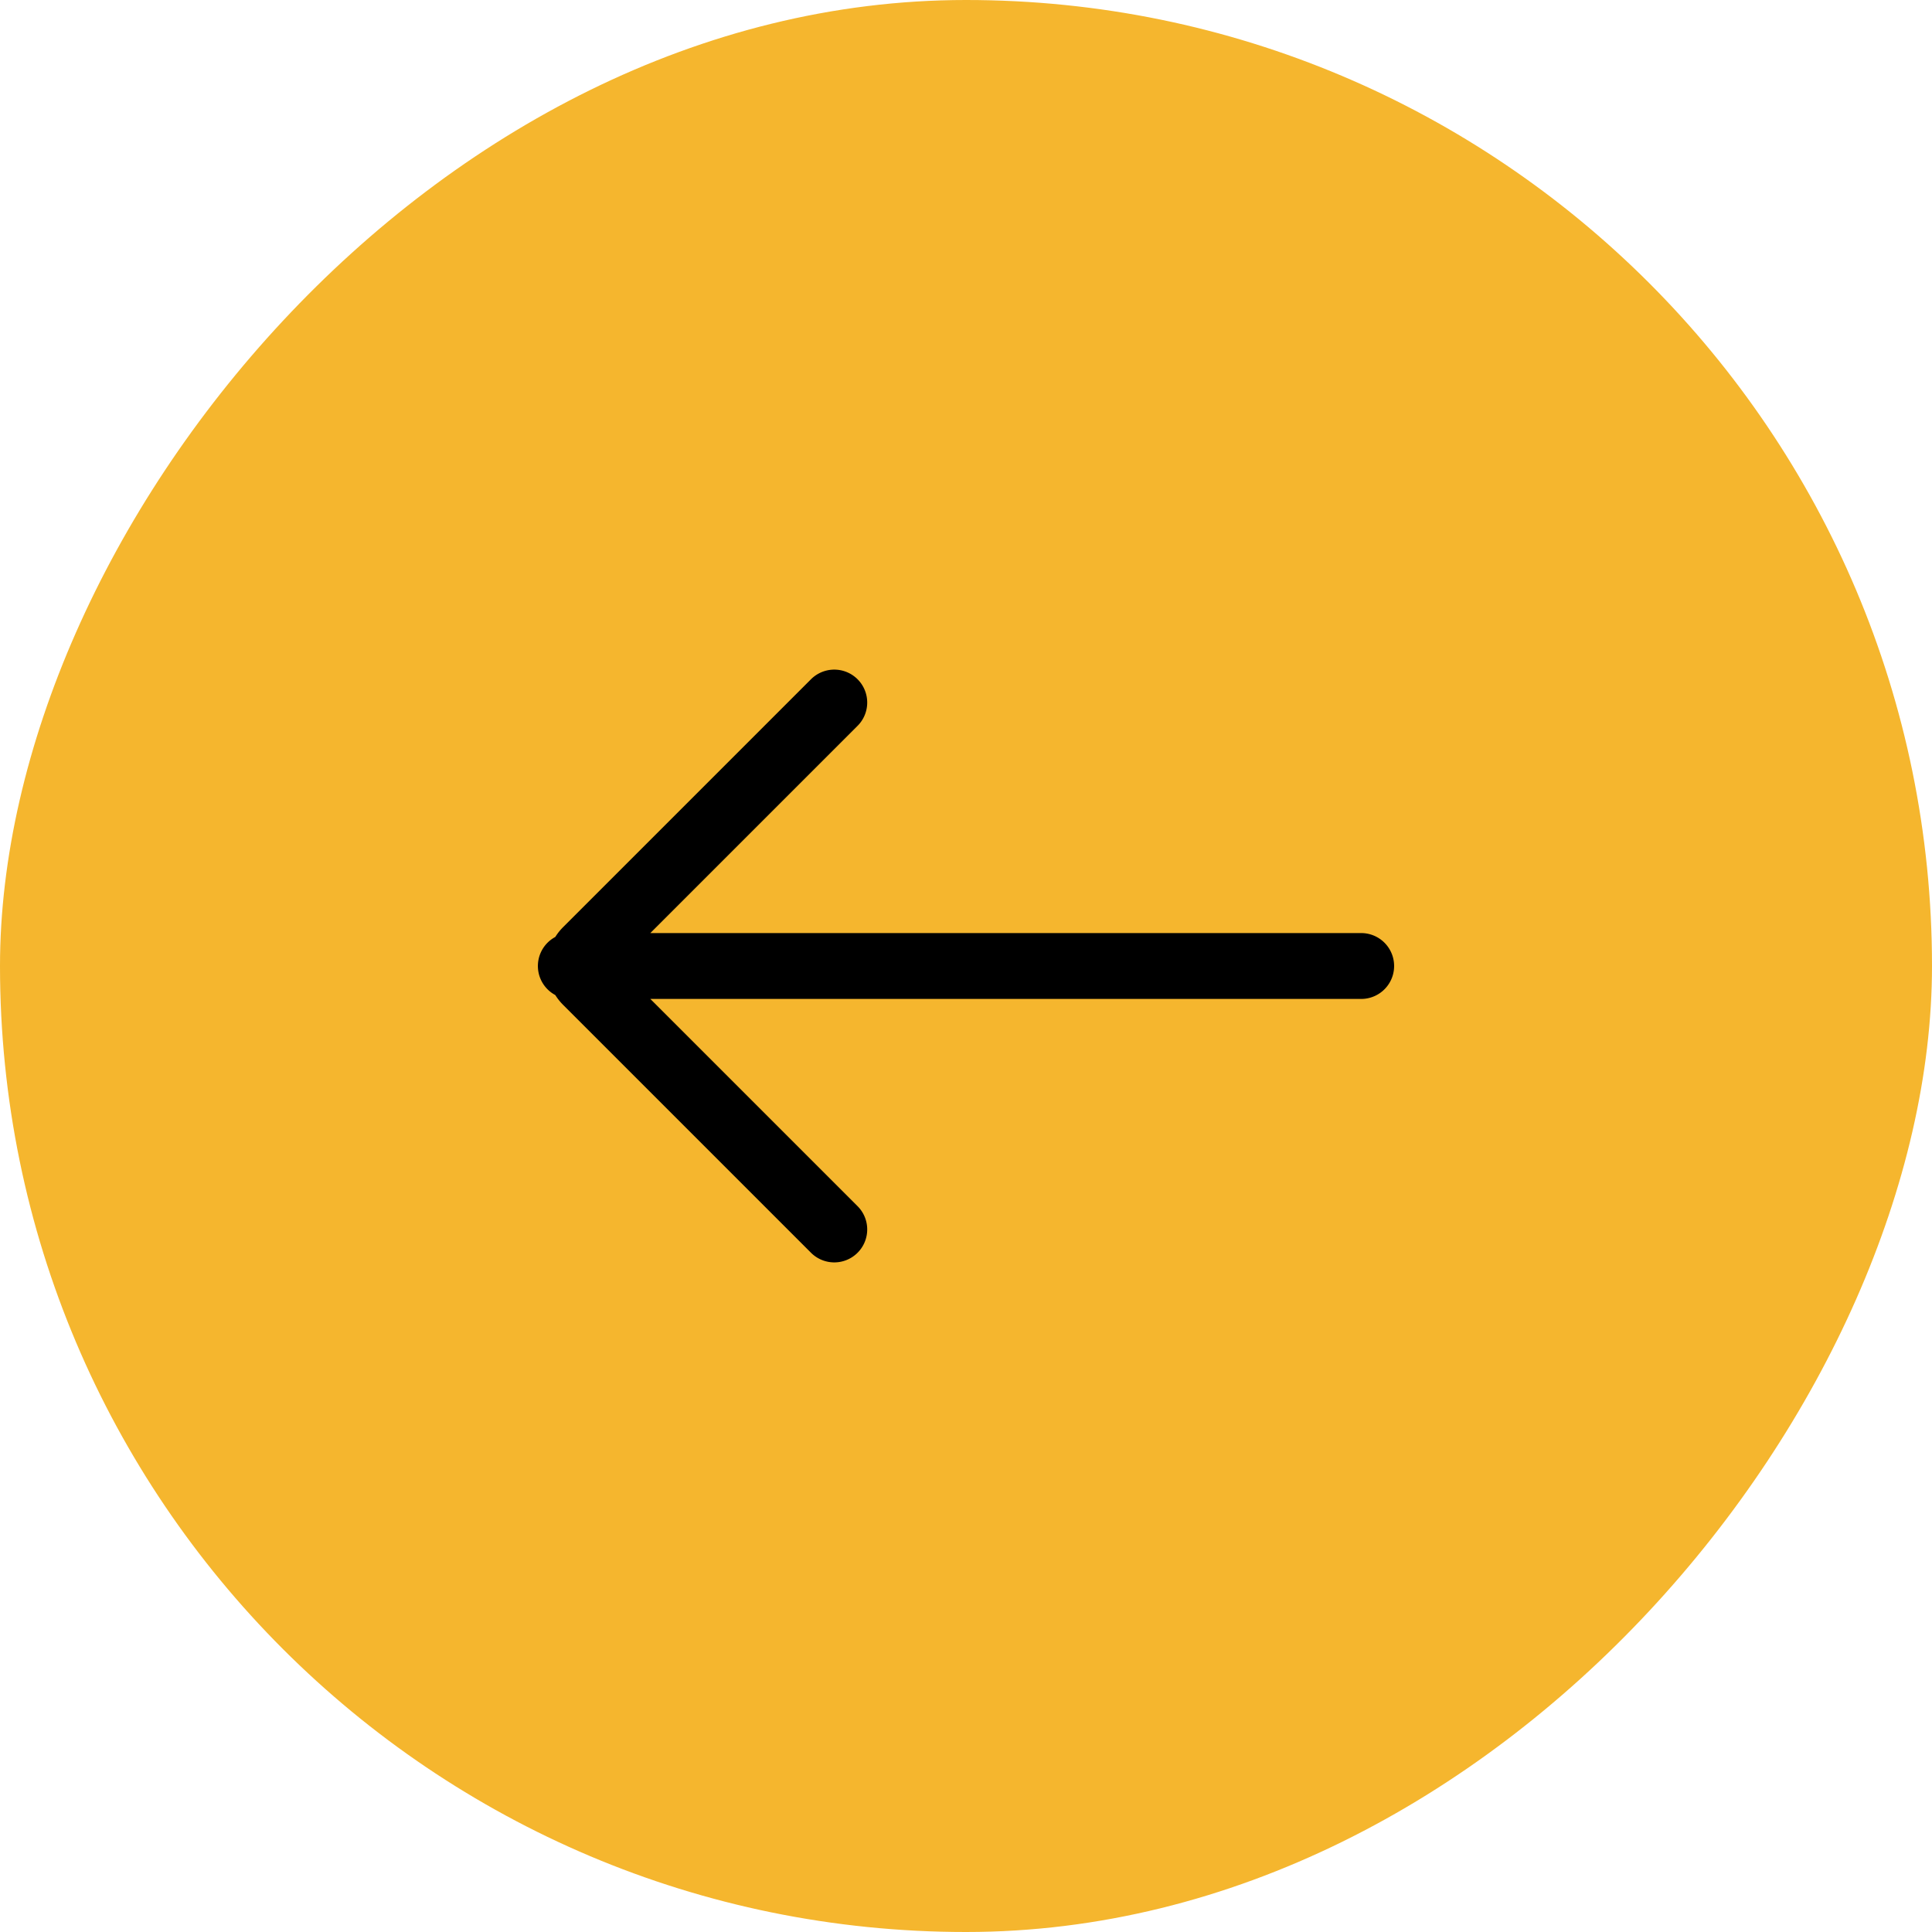
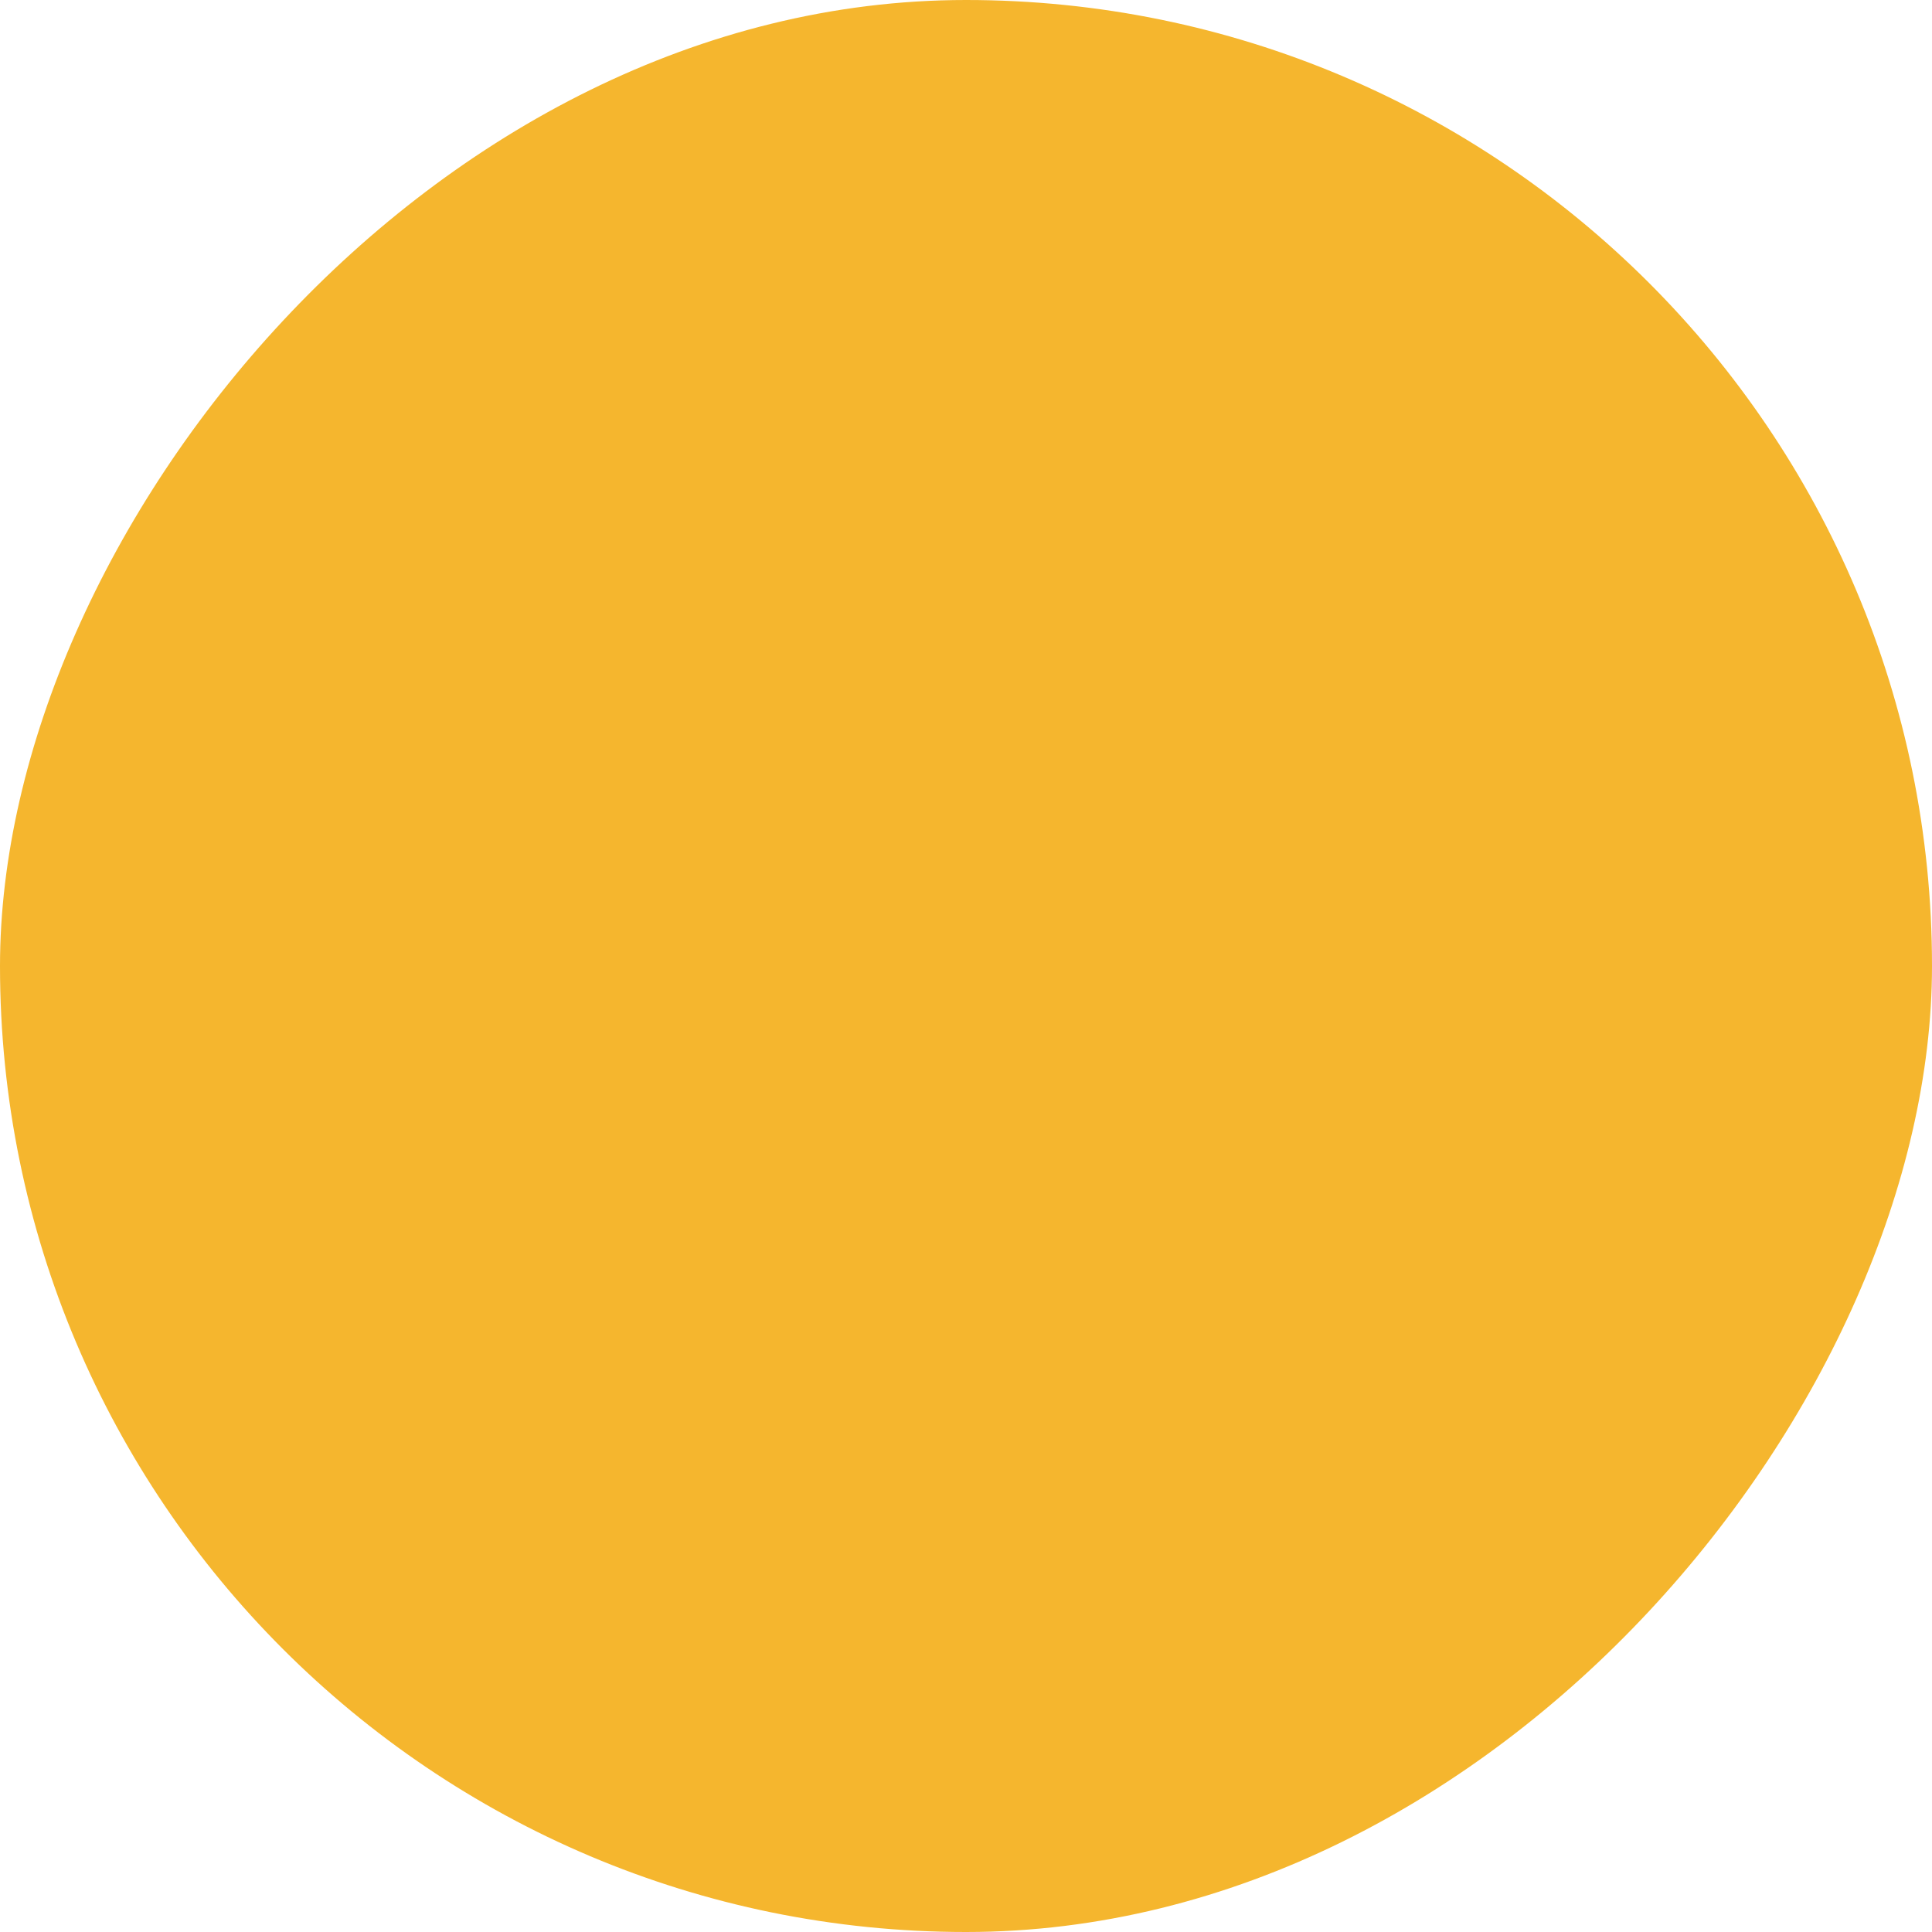
<svg xmlns="http://www.w3.org/2000/svg" width="44" height="44">
  <g fill="none" fill-rule="evenodd">
    <rect fill="#F5B62E" fill-rule="nonzero" transform="matrix(-1 0 0 1 44 0)" width="44" height="44" rx="22" />
-     <path d="M31 22H13M19 28l-5.646-5.646a.5.5 0 0 1 0-.708L19 16" stroke="#000" stroke-width="1.5" stroke-linecap="round" />
  </g>
</svg>